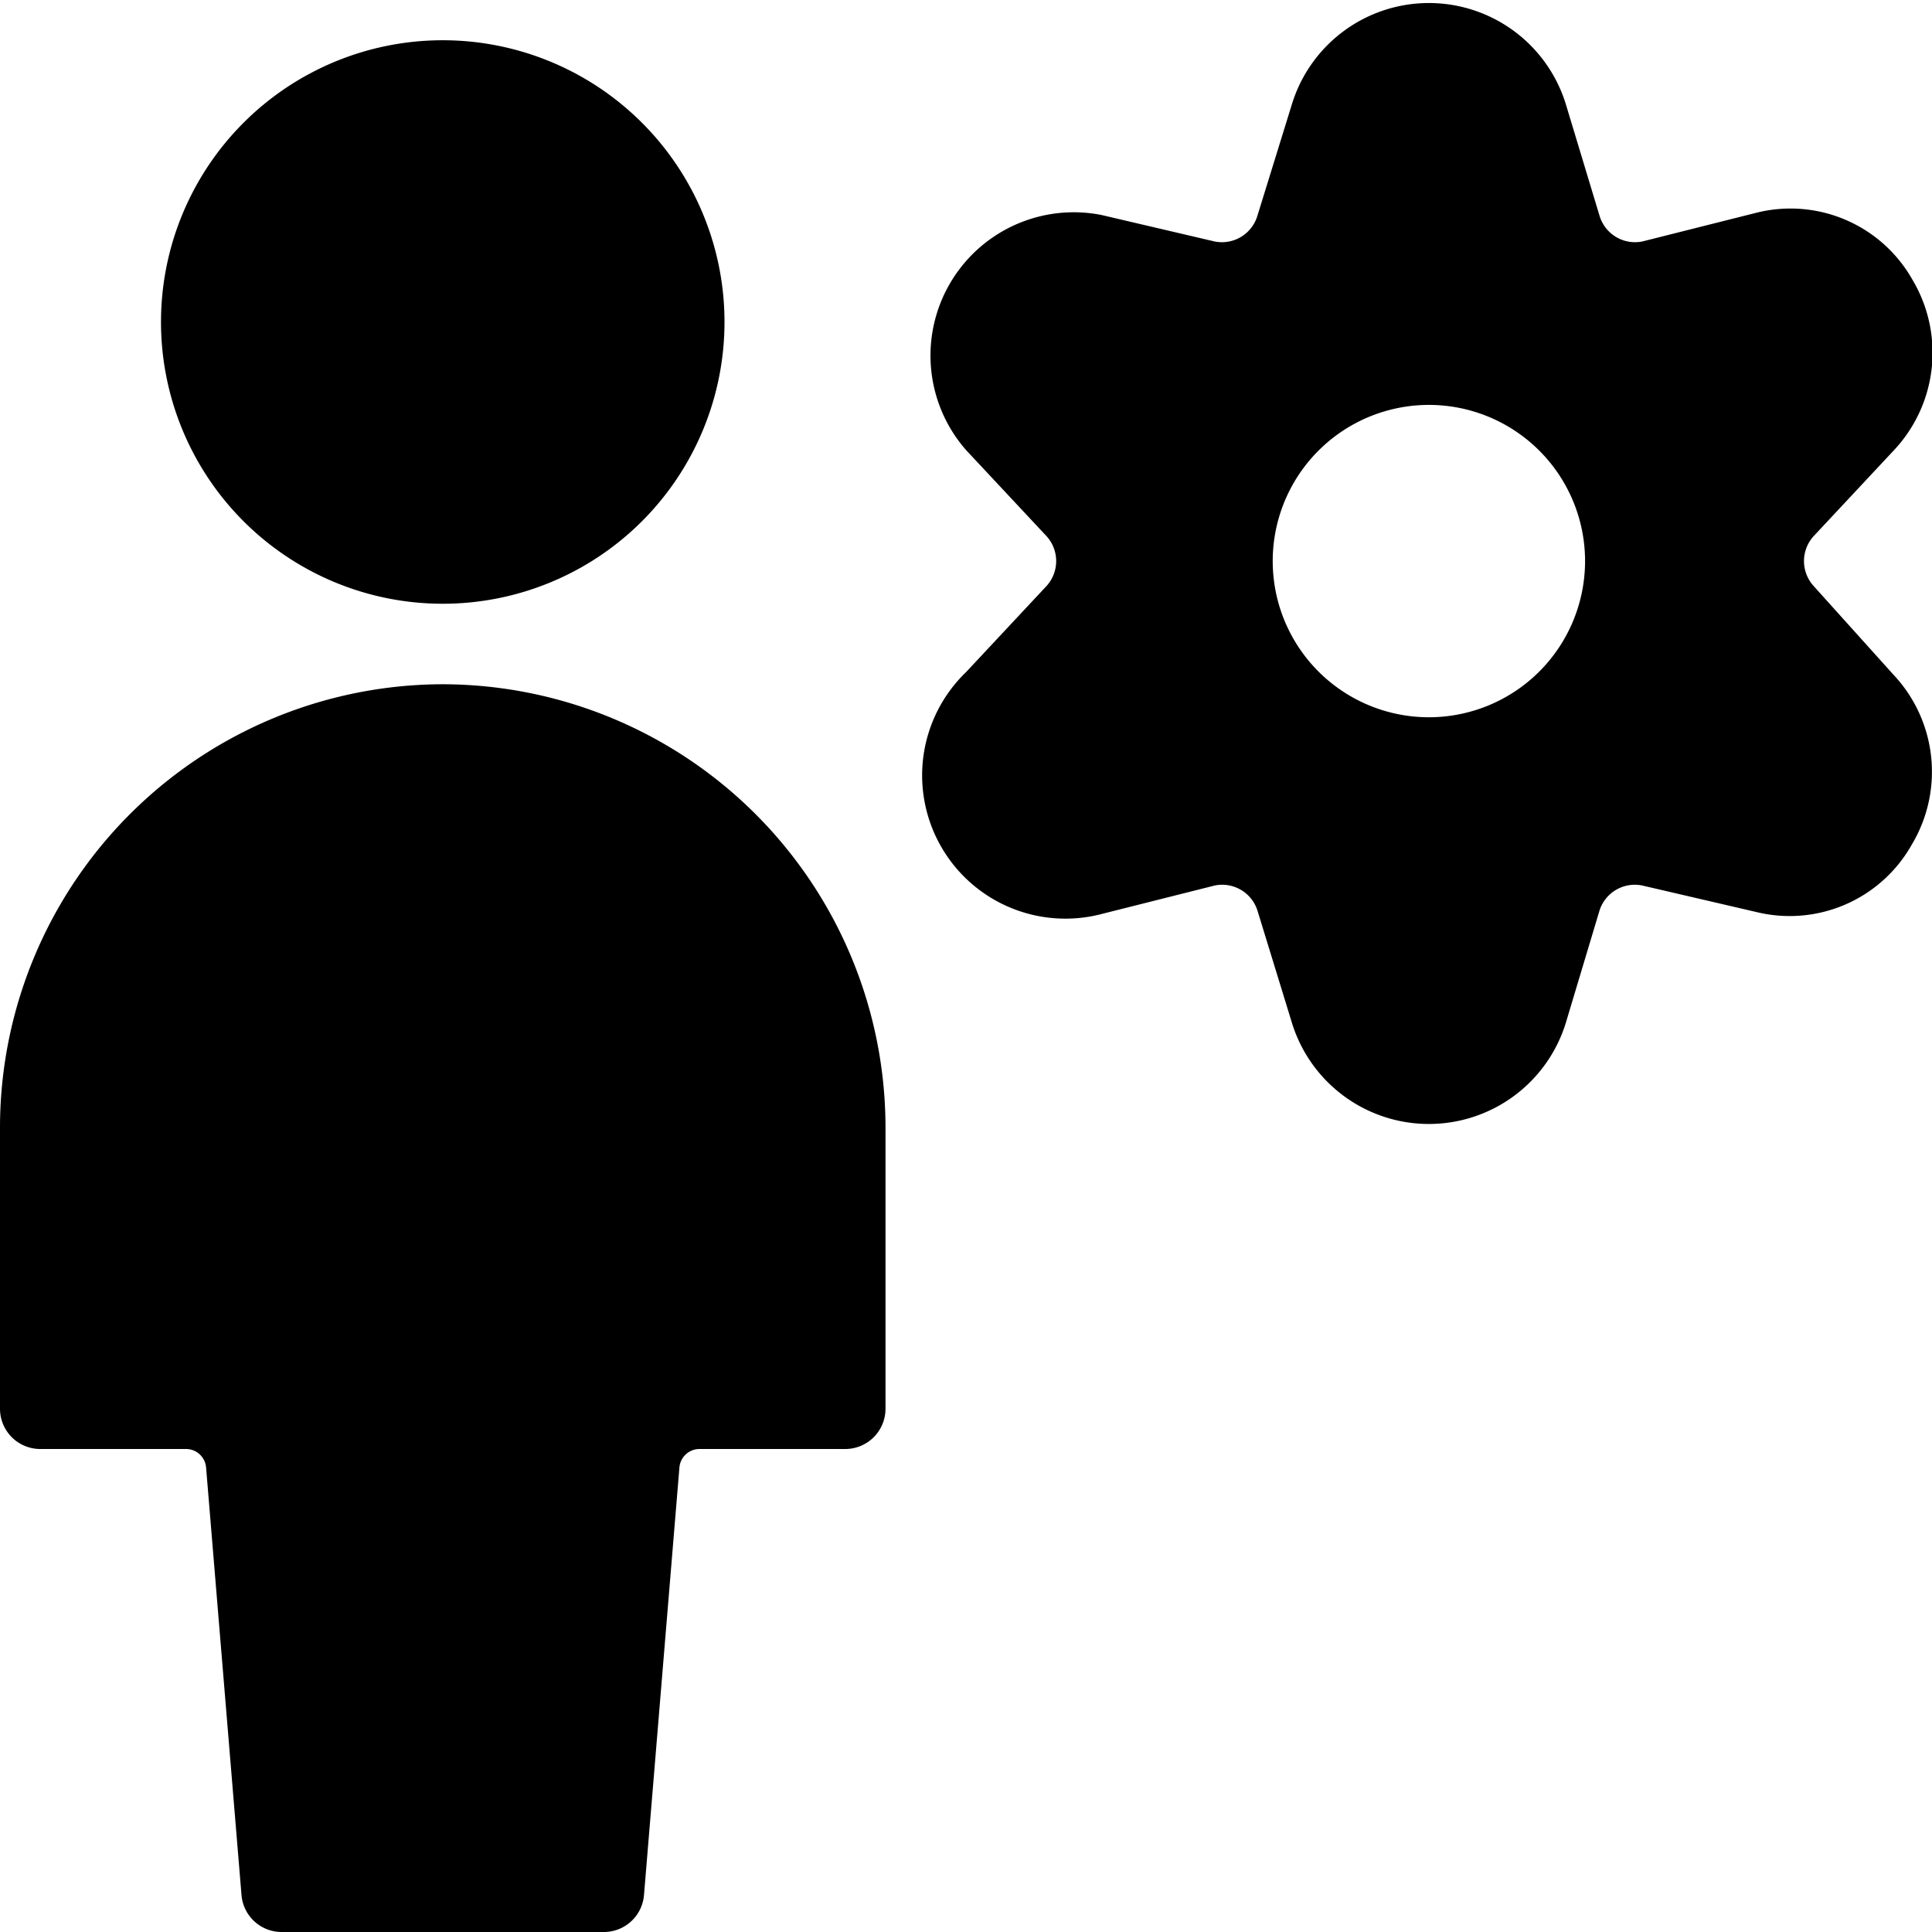
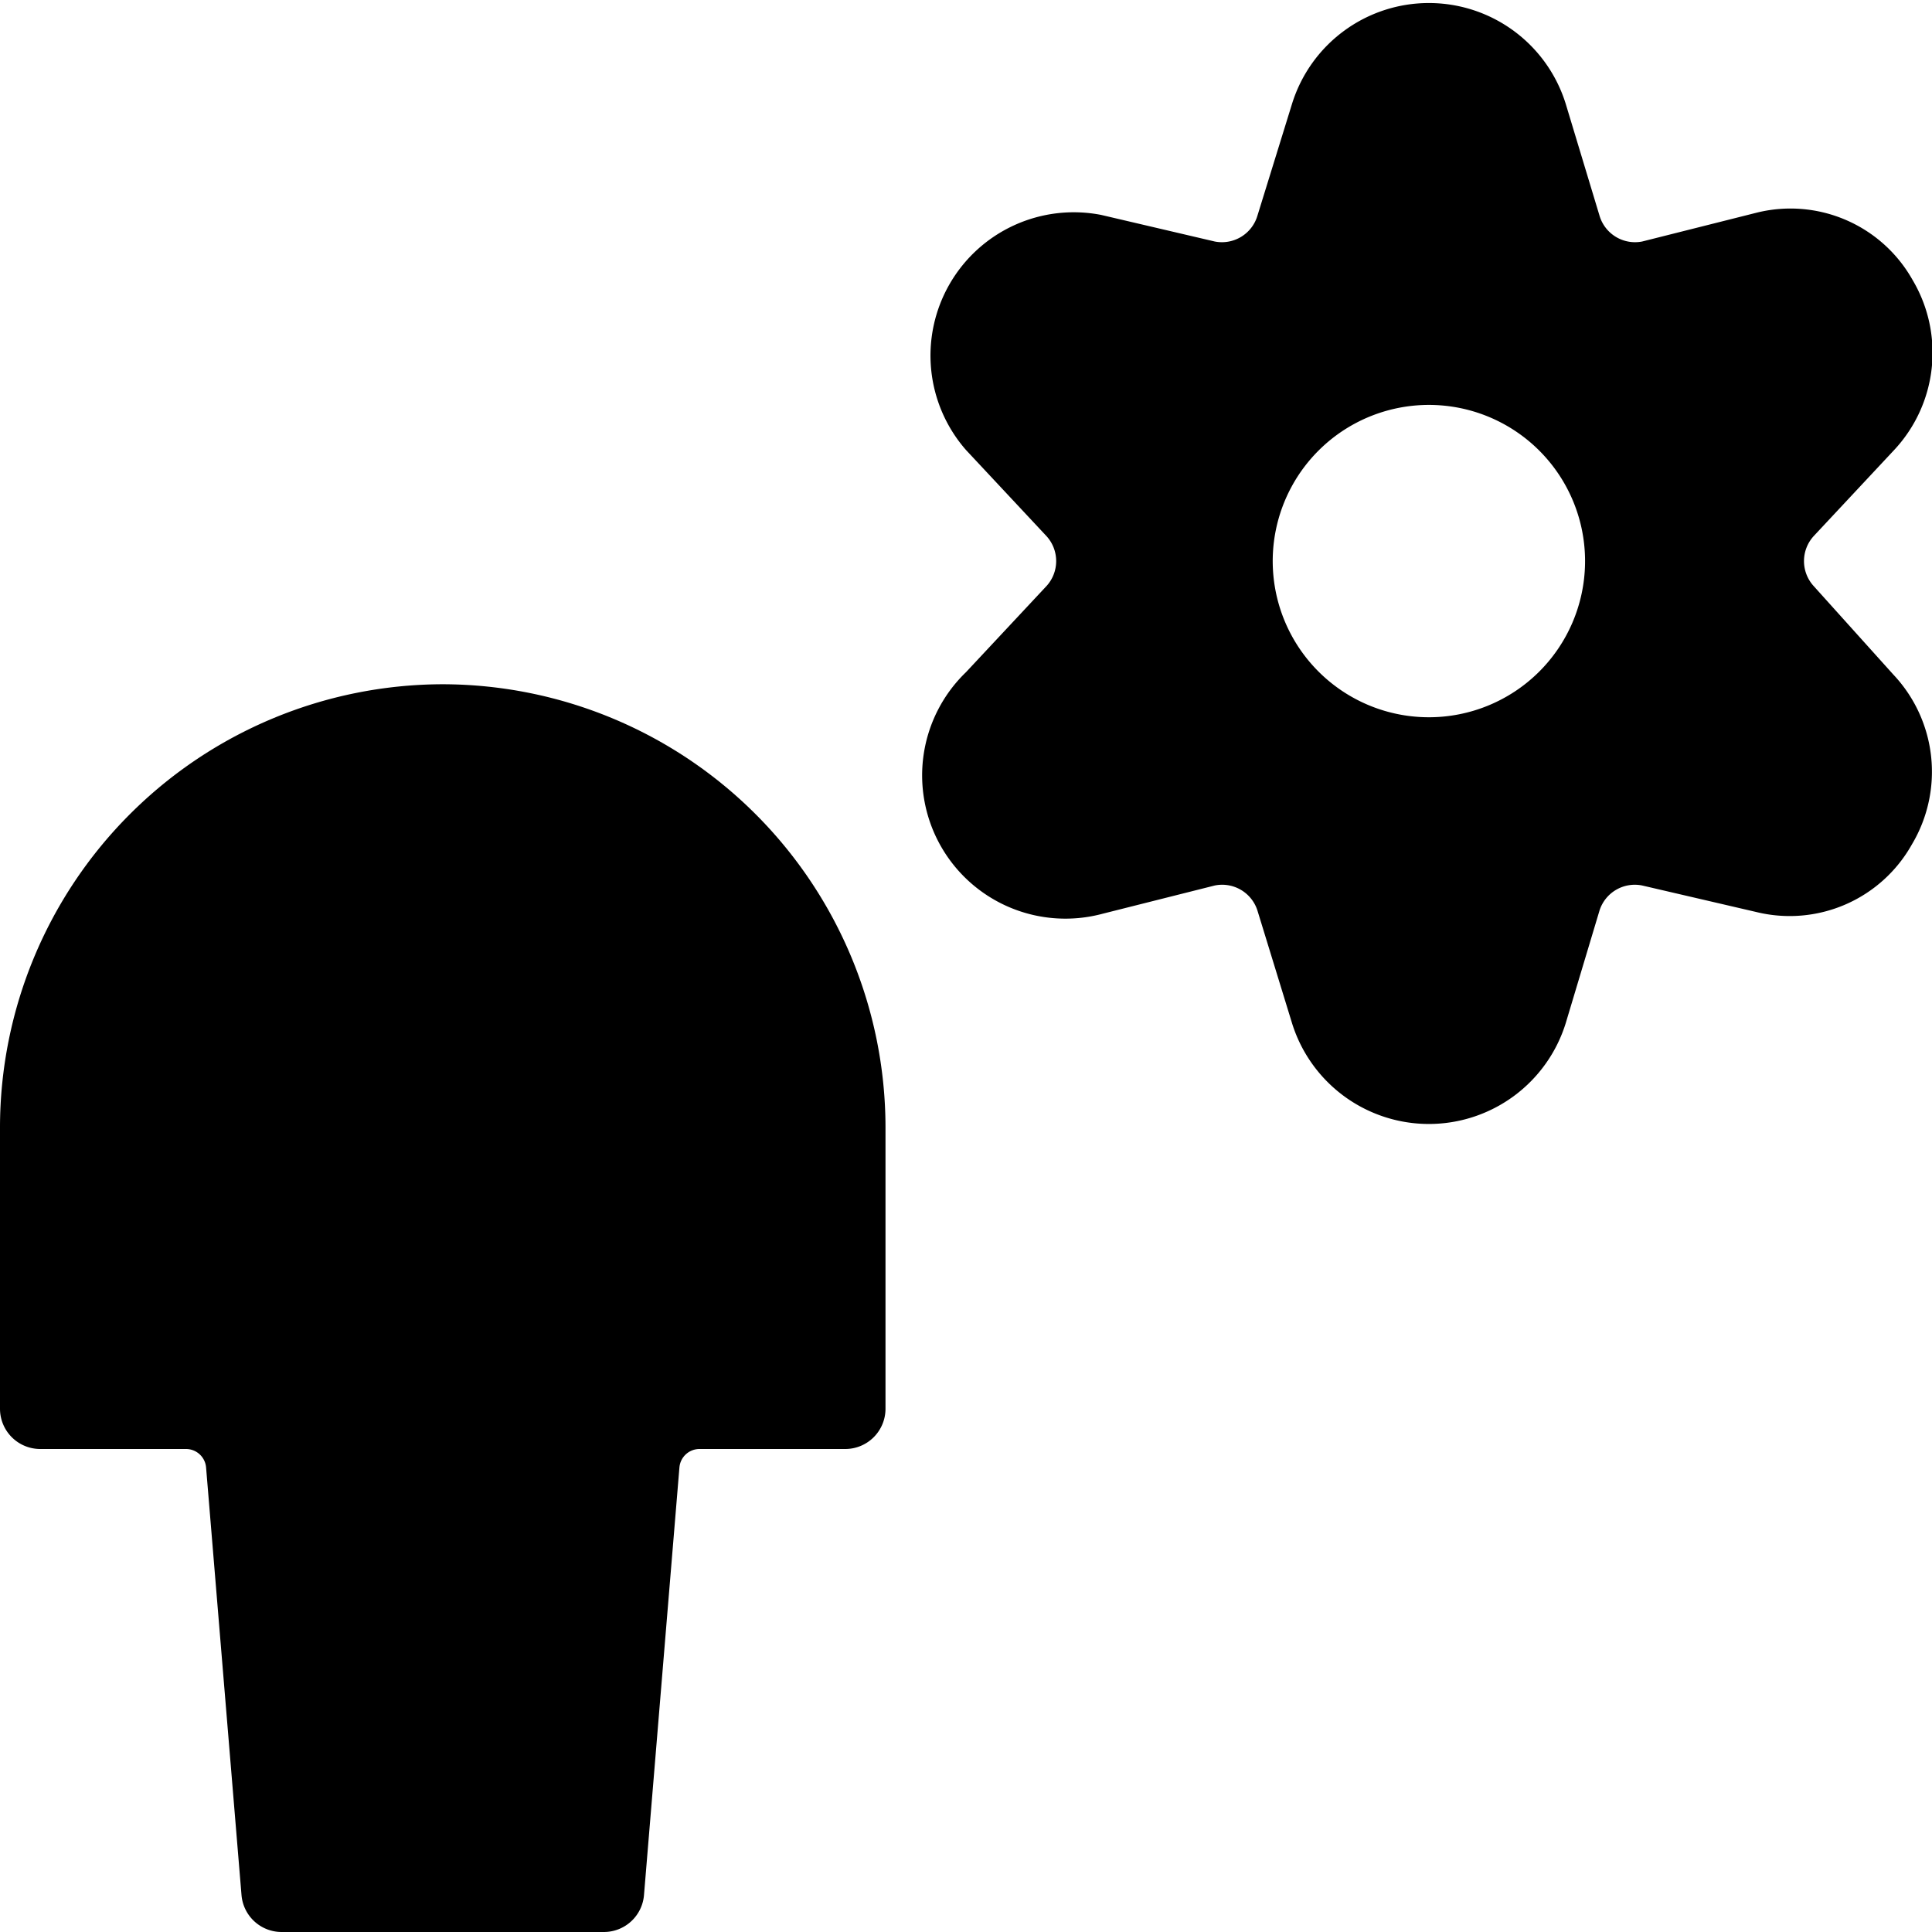
<svg xmlns="http://www.w3.org/2000/svg" viewBox="0 0 24 24">
  <g>
    <path d="M5.5 8.5A5.51 5.51 0 0 0 0 14v3.5a0.5 0.5 0 0 0 0.5 0.5h1.81a0.25 0.25 0 0 1 0.25 0.23L3 23.54a0.5 0.5 0 0 0 0.5 0.46h4a0.5 0.5 0 0 0 0.5 -0.46l0.44 -5.31a0.25 0.25 0 0 1 0.25 -0.23h1.81a0.5 0.5 0 0 0 0.5 -0.5V14a5.51 5.51 0 0 0 -5.5 -5.5Z" fill="#000000" stroke-width="1" />
-     <path d="M2 4a3.5 3.5 0 1 0 7 0 3.5 3.5 0 1 0 -7 0" fill="#000000" stroke-width="1" />
    <path d="M22.53 7.28a0.46 0.46 0 0 1 0 -0.62l1 -1.07a1.77 1.77 0 0 0 0.23 -2.11 1.74 1.74 0 0 0 -1.93 -0.84L20.4 3a0.46 0.46 0 0 1 -0.53 -0.32l-0.42 -1.39a1.78 1.78 0 0 0 -3.4 0l-0.43 1.39a0.46 0.46 0 0 1 -0.53 0.32l-1.41 -0.33A1.78 1.78 0 0 0 12 5.59l1 1.07a0.46 0.46 0 0 1 0 0.62l-1 1.07a1.78 1.78 0 0 0 1.7 3l1.39 -0.35a0.46 0.46 0 0 1 0.53 0.31l0.43 1.4a1.78 1.78 0 0 0 3.4 0l0.42 -1.4a0.46 0.46 0 0 1 0.53 -0.31l1.42 0.33a1.74 1.74 0 0 0 1.93 -0.84 1.76 1.76 0 0 0 -0.23 -2.11Zm-4.78 1.63A1.94 1.94 0 1 1 19.69 7a1.94 1.94 0 0 1 -1.94 1.91Z" fill="#000000" stroke-width="1" />
  </g>
</svg>